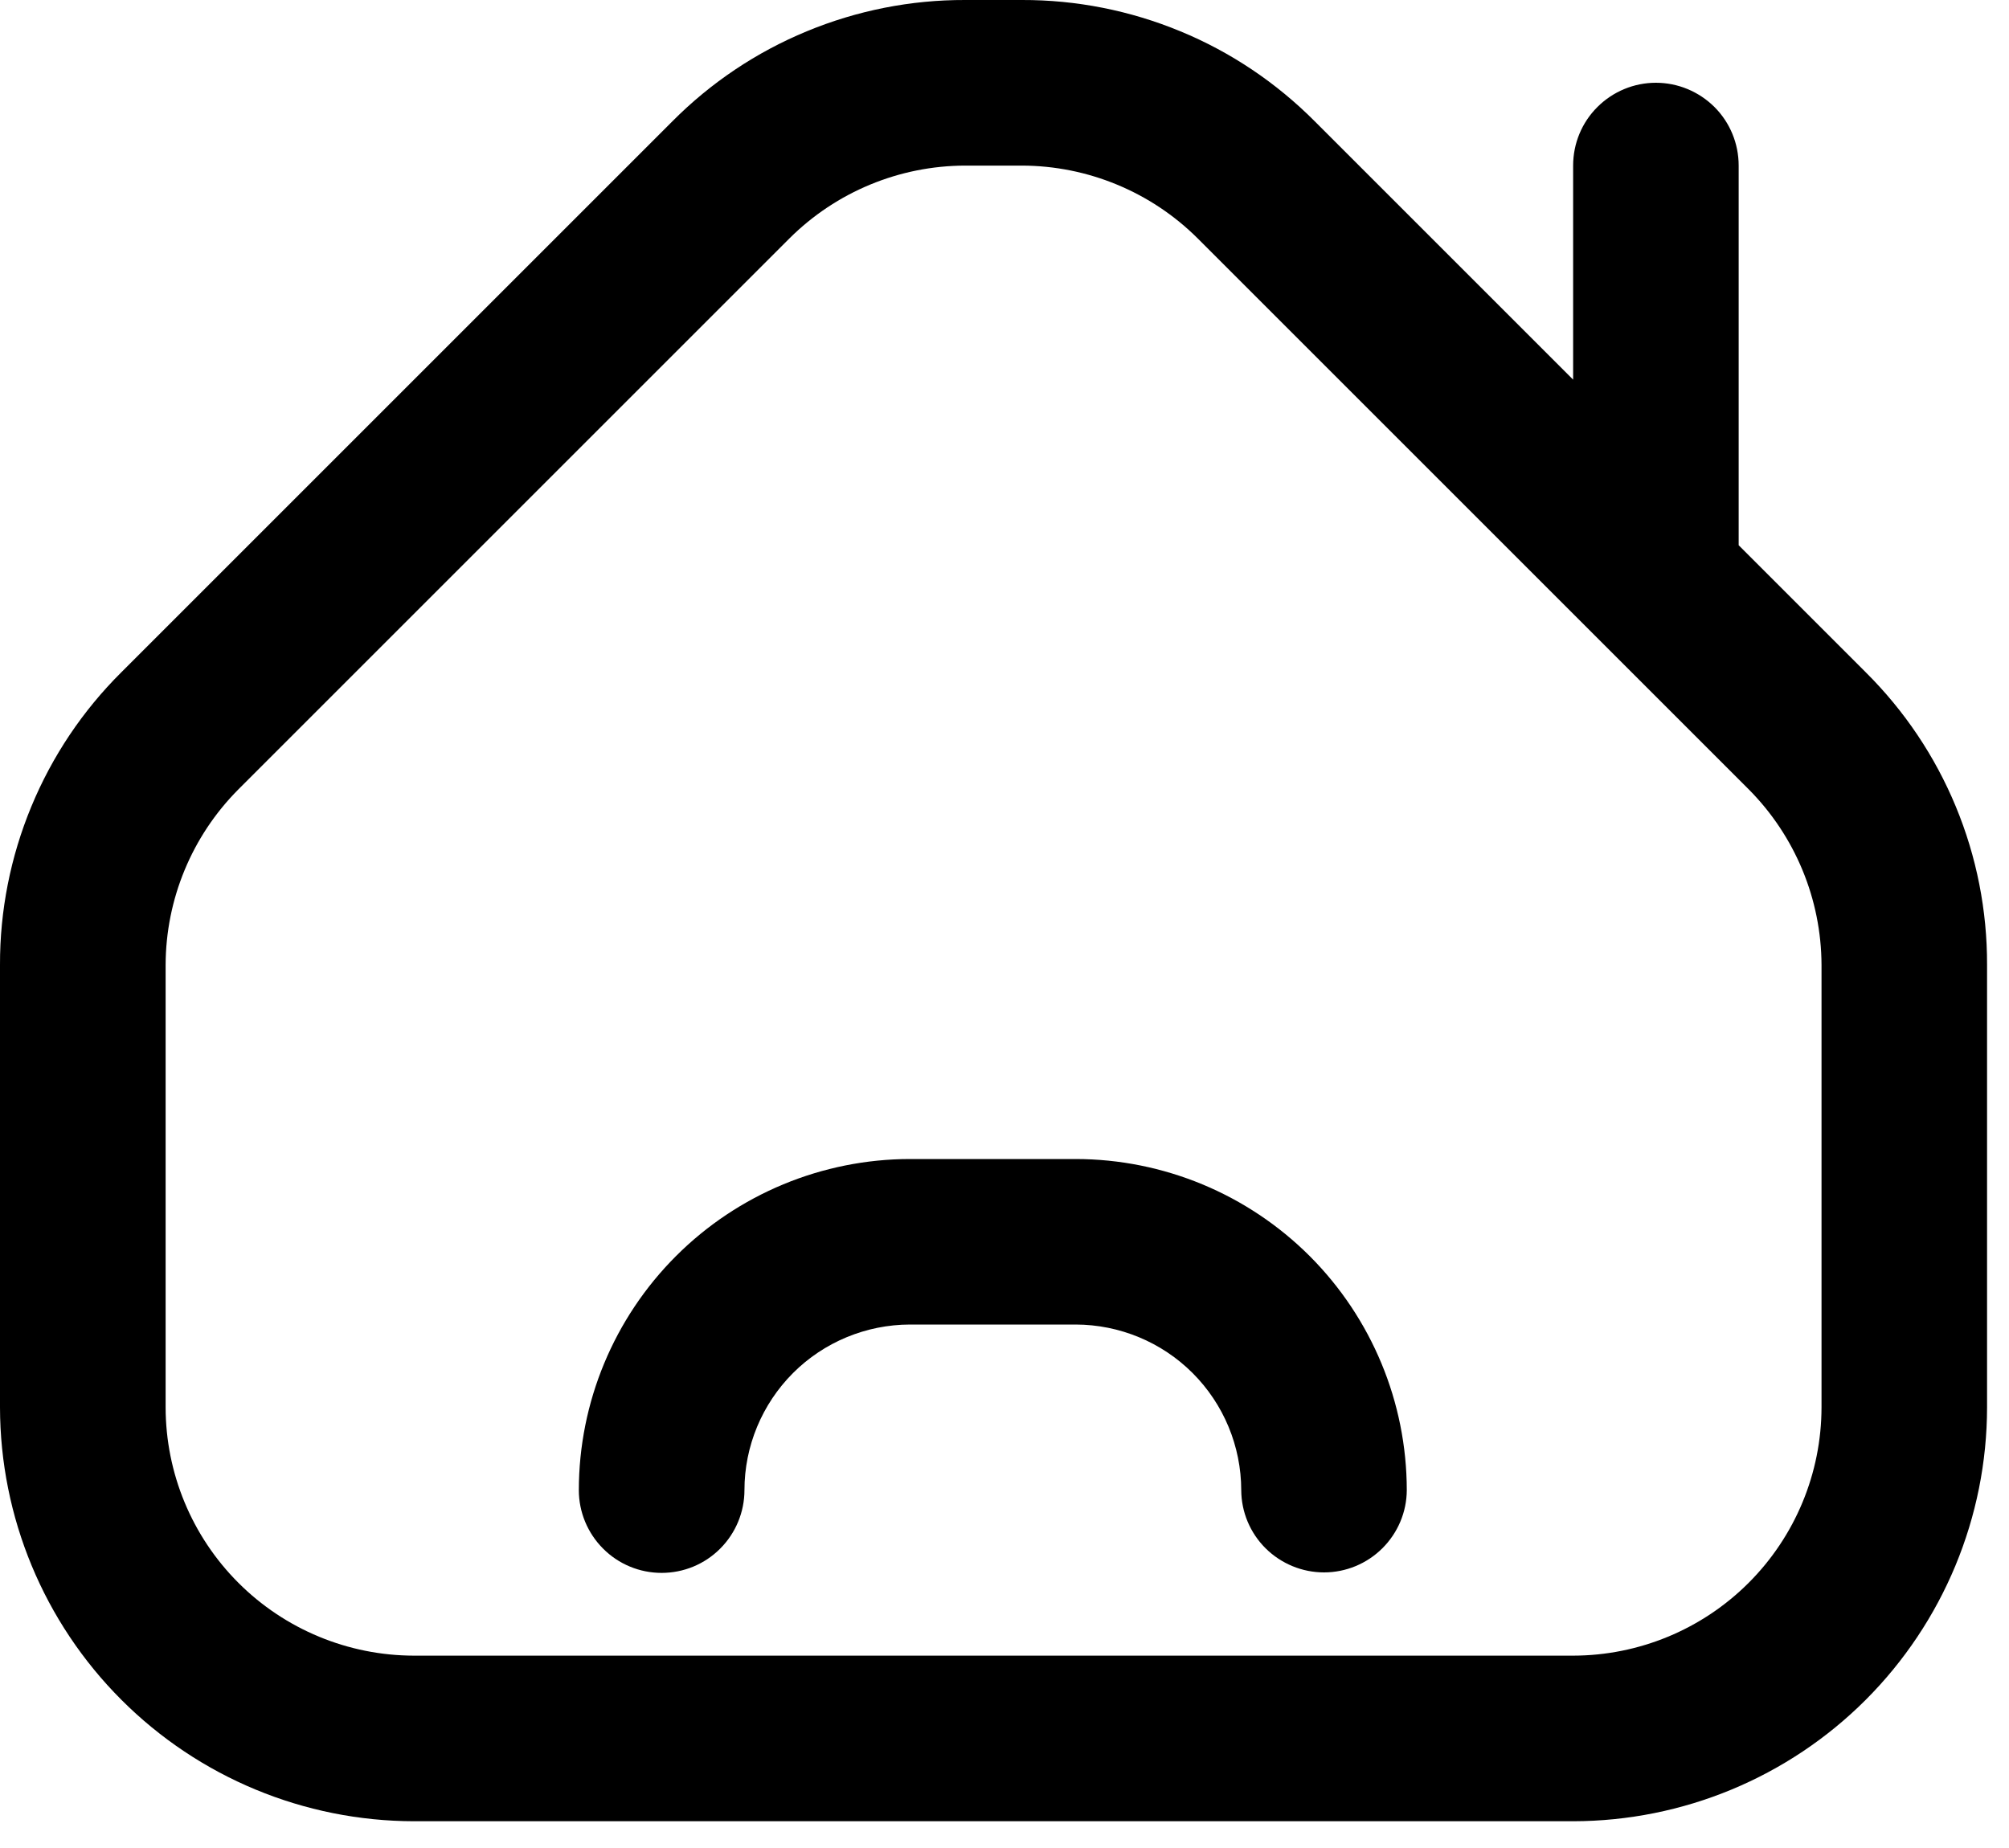
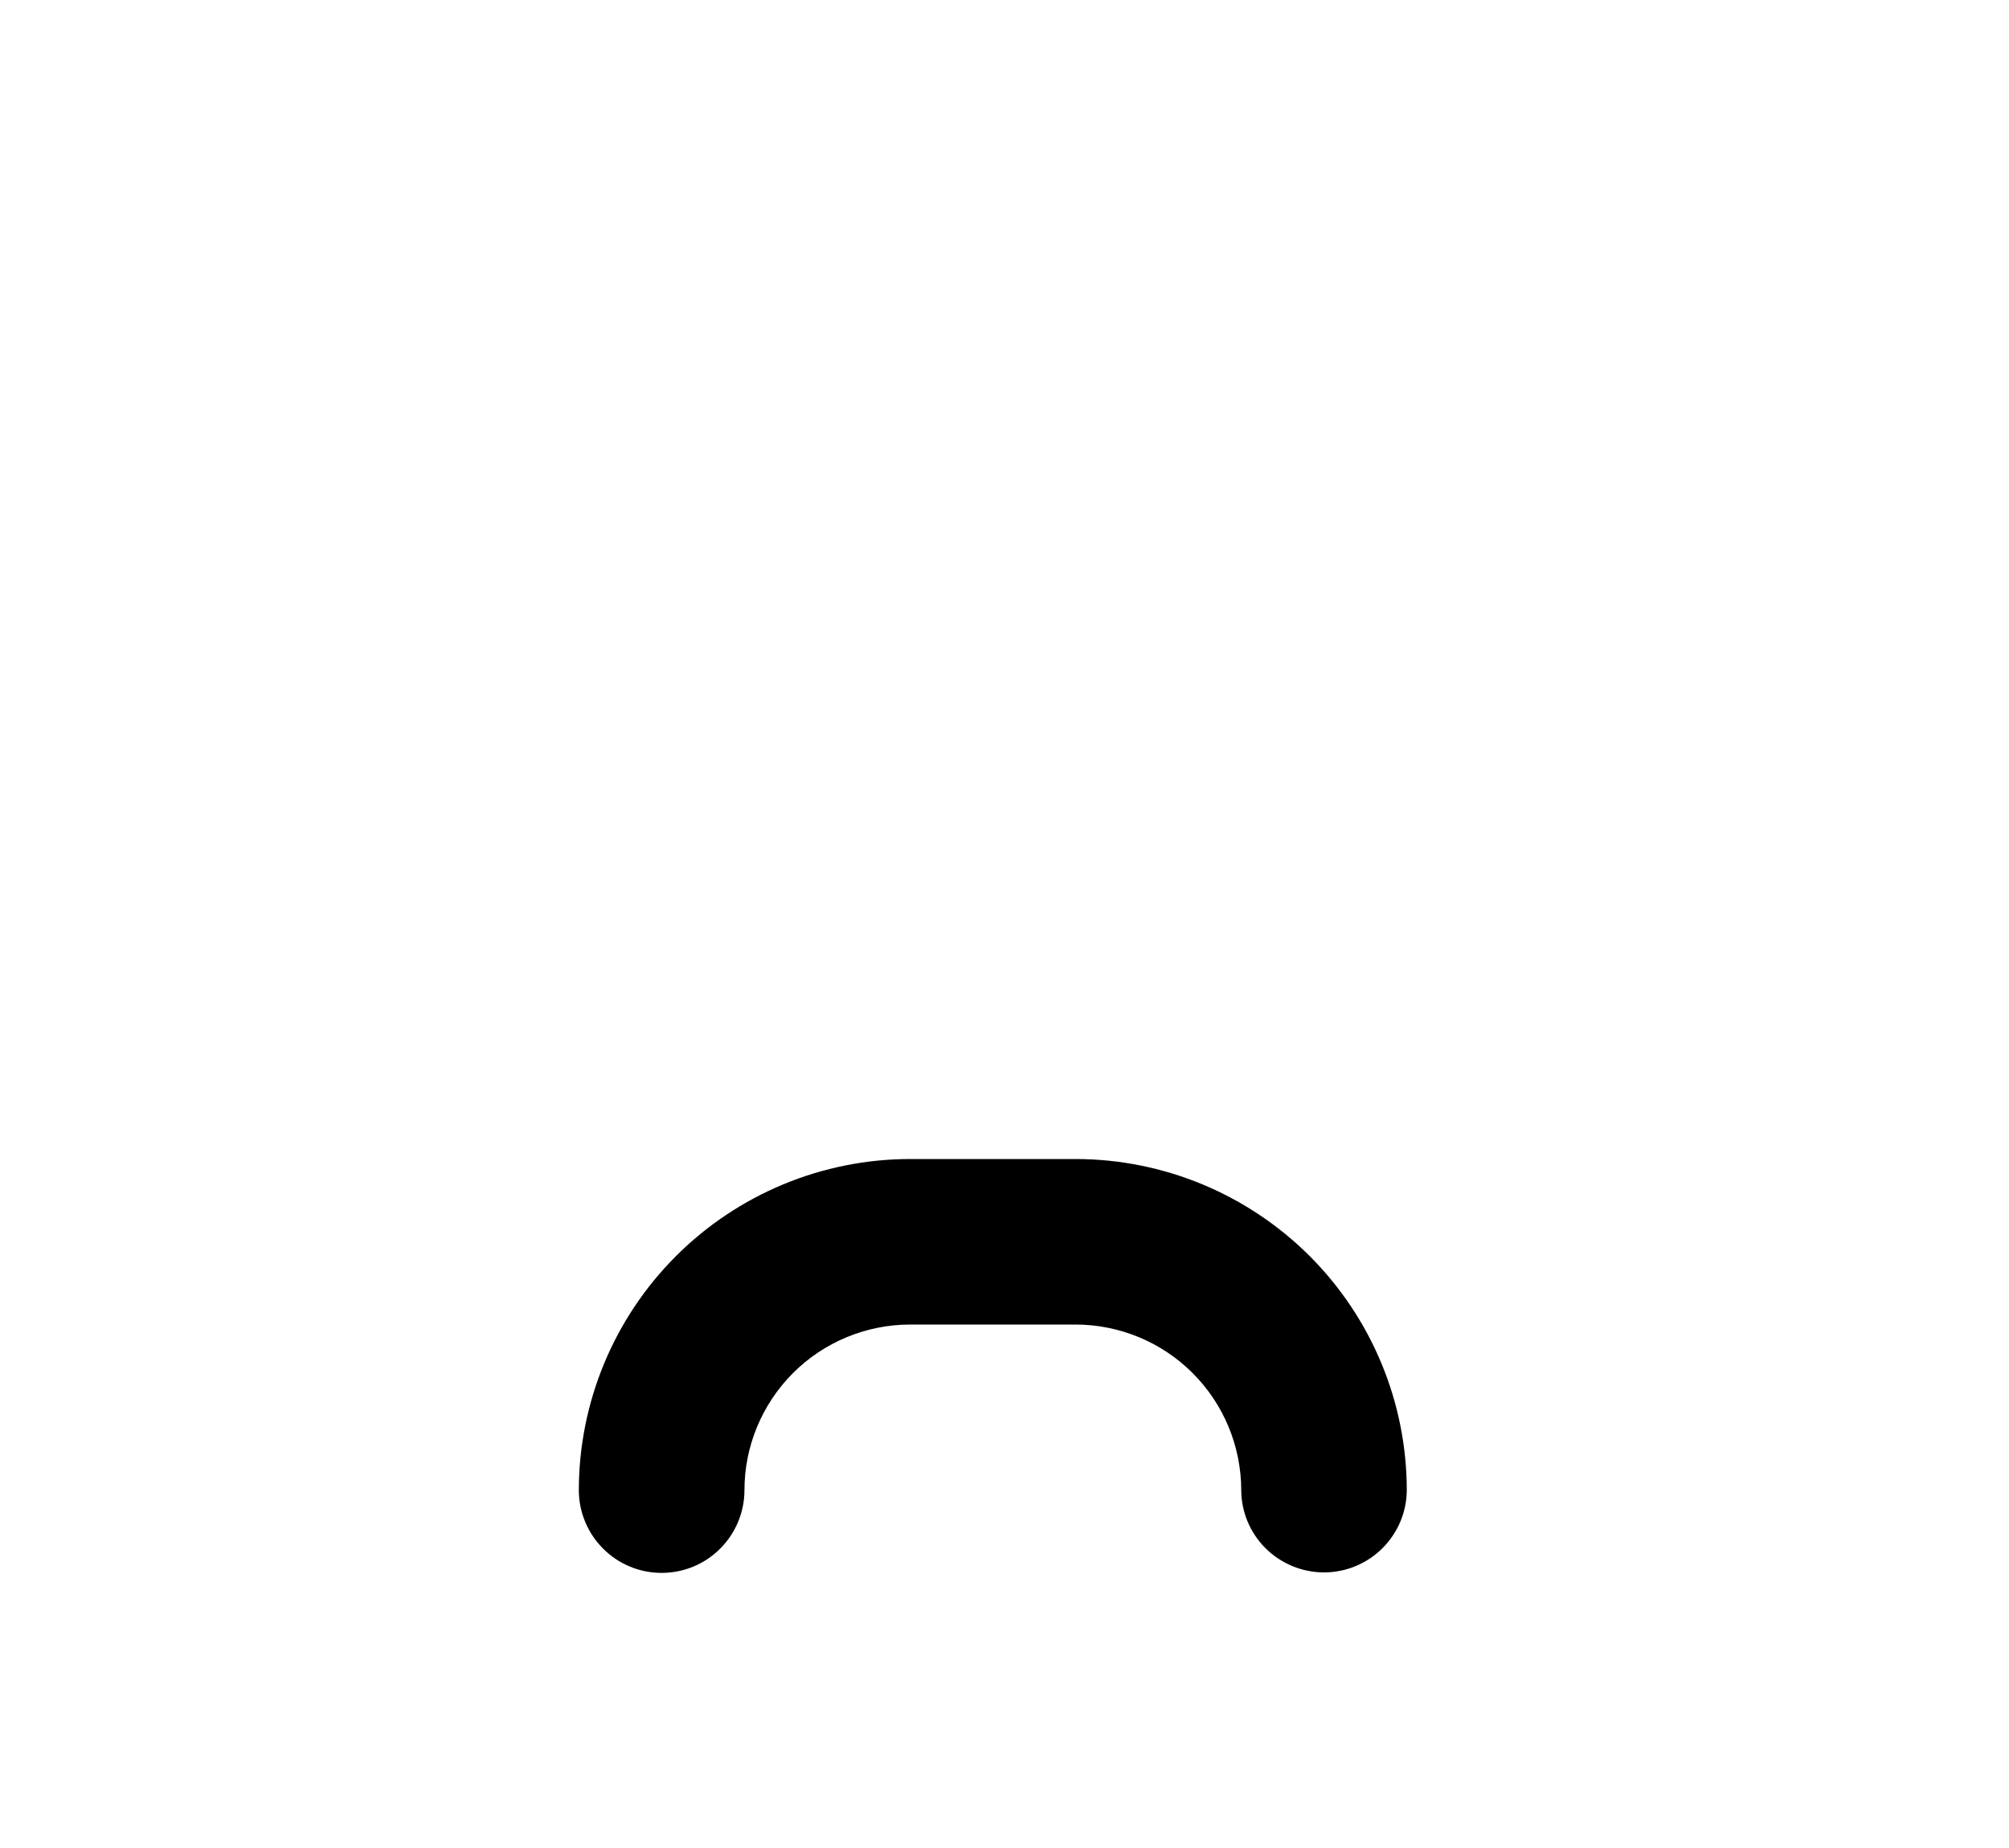
<svg xmlns="http://www.w3.org/2000/svg" width="25" height="23" viewBox="0 0 25 23" fill="none">
-   <path d="M23.218 8.368L21.636 6.786V2.061C21.636 1.787 21.528 1.525 21.335 1.332C21.141 1.139 20.879 1.03 20.606 1.03C20.333 1.03 20.071 1.139 19.878 1.332C19.684 1.525 19.576 1.787 19.576 2.061V4.725L16.36 1.509C15.882 1.029 15.315 0.648 14.69 0.39C14.064 0.131 13.394 -0.002 12.717 1.91979e-05H12.01C11.333 -0.002 10.663 0.131 10.038 0.39C9.412 0.649 8.845 1.029 8.368 1.509L1.509 8.368C1.029 8.845 0.649 9.412 0.39 10.038C0.131 10.663 -0.002 11.333 1.91274e-05 12.01V17.515C0.002 18.881 0.545 20.19 1.511 21.156C2.476 22.122 3.786 22.665 5.152 22.667H19.576C20.942 22.665 22.251 22.122 23.217 21.156C24.182 20.19 24.726 18.881 24.727 17.515V12.01C24.729 11.333 24.597 10.663 24.338 10.038C24.079 9.412 23.698 8.845 23.218 8.368ZM22.667 17.515C22.666 18.335 22.34 19.12 21.76 19.7C21.181 20.279 20.395 20.605 19.576 20.606H5.152C4.332 20.605 3.546 20.279 2.967 19.7C2.387 19.12 2.062 18.335 2.061 17.515V12.01C2.063 11.191 2.388 10.406 2.966 9.825L9.825 2.966C10.406 2.388 11.191 2.063 12.01 2.061H12.717C13.536 2.063 14.322 2.388 14.903 2.966L21.762 9.825C22.339 10.406 22.664 11.191 22.667 12.01V17.515Z" fill="#000000" />
  <path d="M13.385 14.425H11.324C10.232 14.426 9.184 14.861 8.412 15.633C7.639 16.406 7.204 17.453 7.203 18.546C7.203 18.819 7.312 19.081 7.505 19.274C7.698 19.468 7.96 19.576 8.233 19.576C8.507 19.576 8.769 19.468 8.962 19.274C9.155 19.081 9.264 18.819 9.264 18.546C9.264 18 9.482 17.476 9.868 17.089C10.254 16.703 10.778 16.486 11.324 16.485H13.385C13.931 16.486 14.455 16.703 14.841 17.089C15.228 17.476 15.445 18 15.446 18.546C15.447 18.818 15.556 19.078 15.749 19.27C15.943 19.462 16.204 19.57 16.476 19.57C16.748 19.57 17.009 19.462 17.202 19.27C17.395 19.078 17.505 18.818 17.506 18.546C17.505 17.453 17.07 16.406 16.298 15.633C15.525 14.861 14.478 14.426 13.385 14.425Z" fill="#000000" />
</svg>